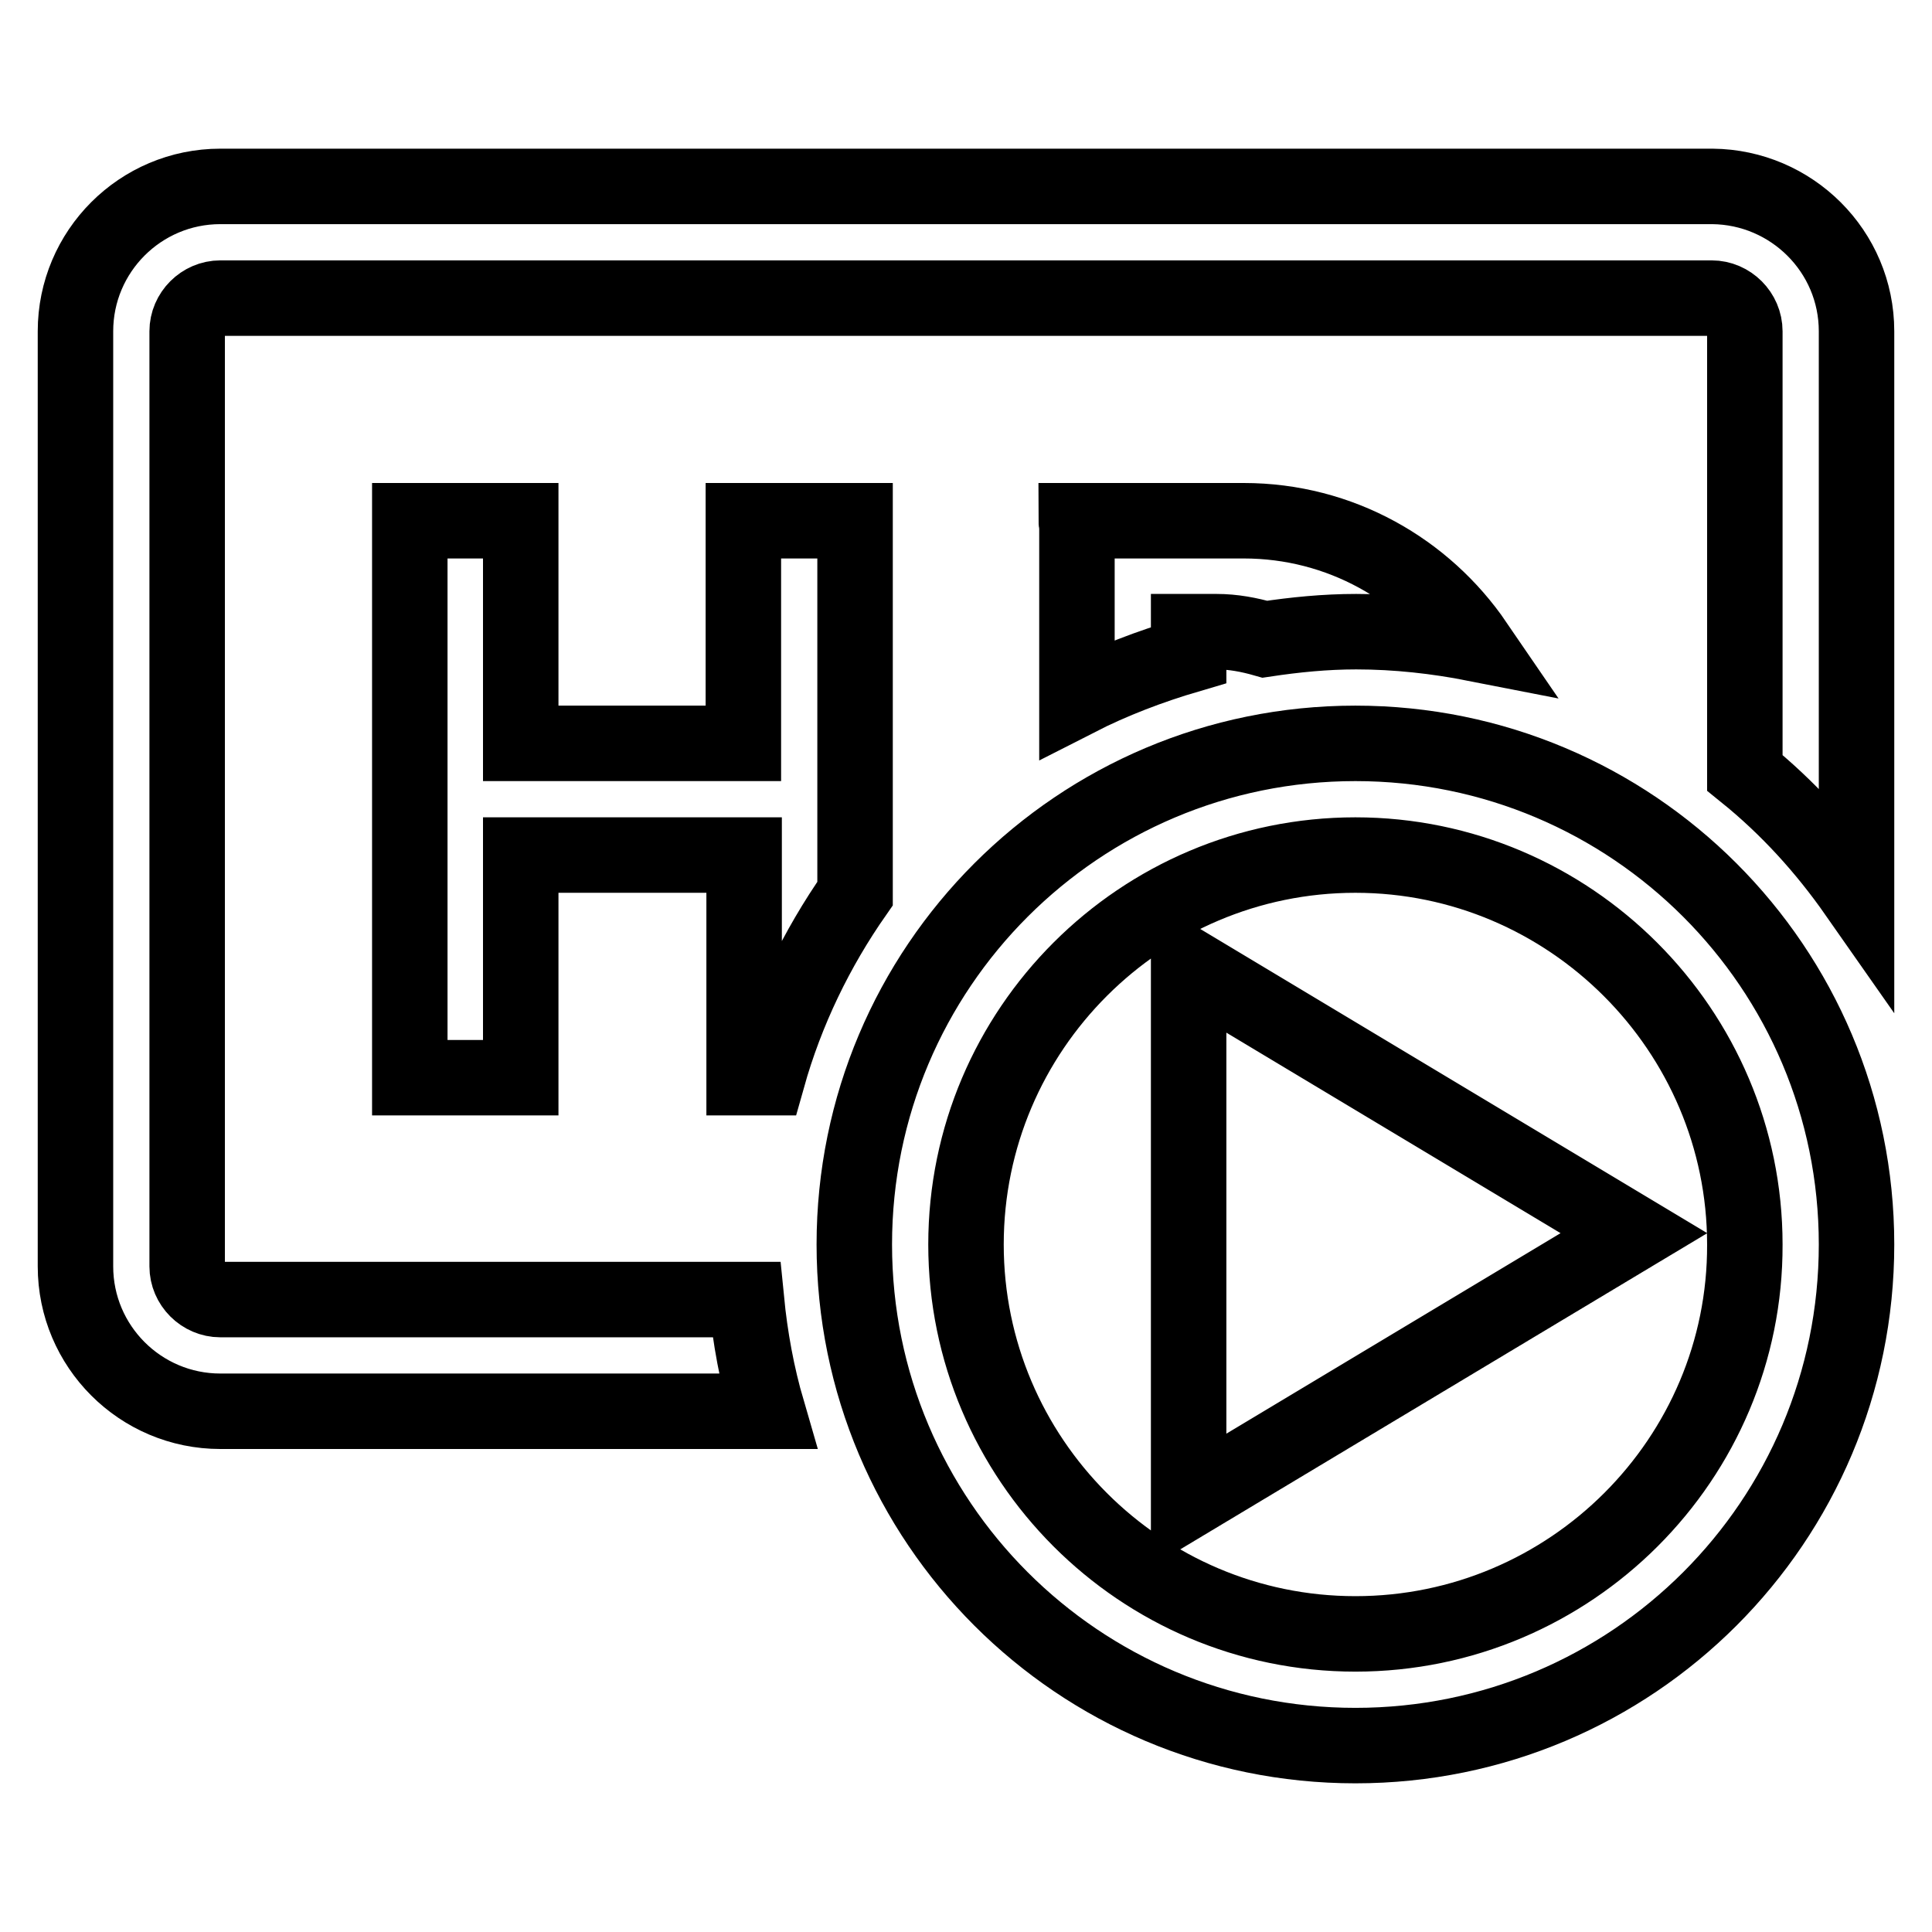
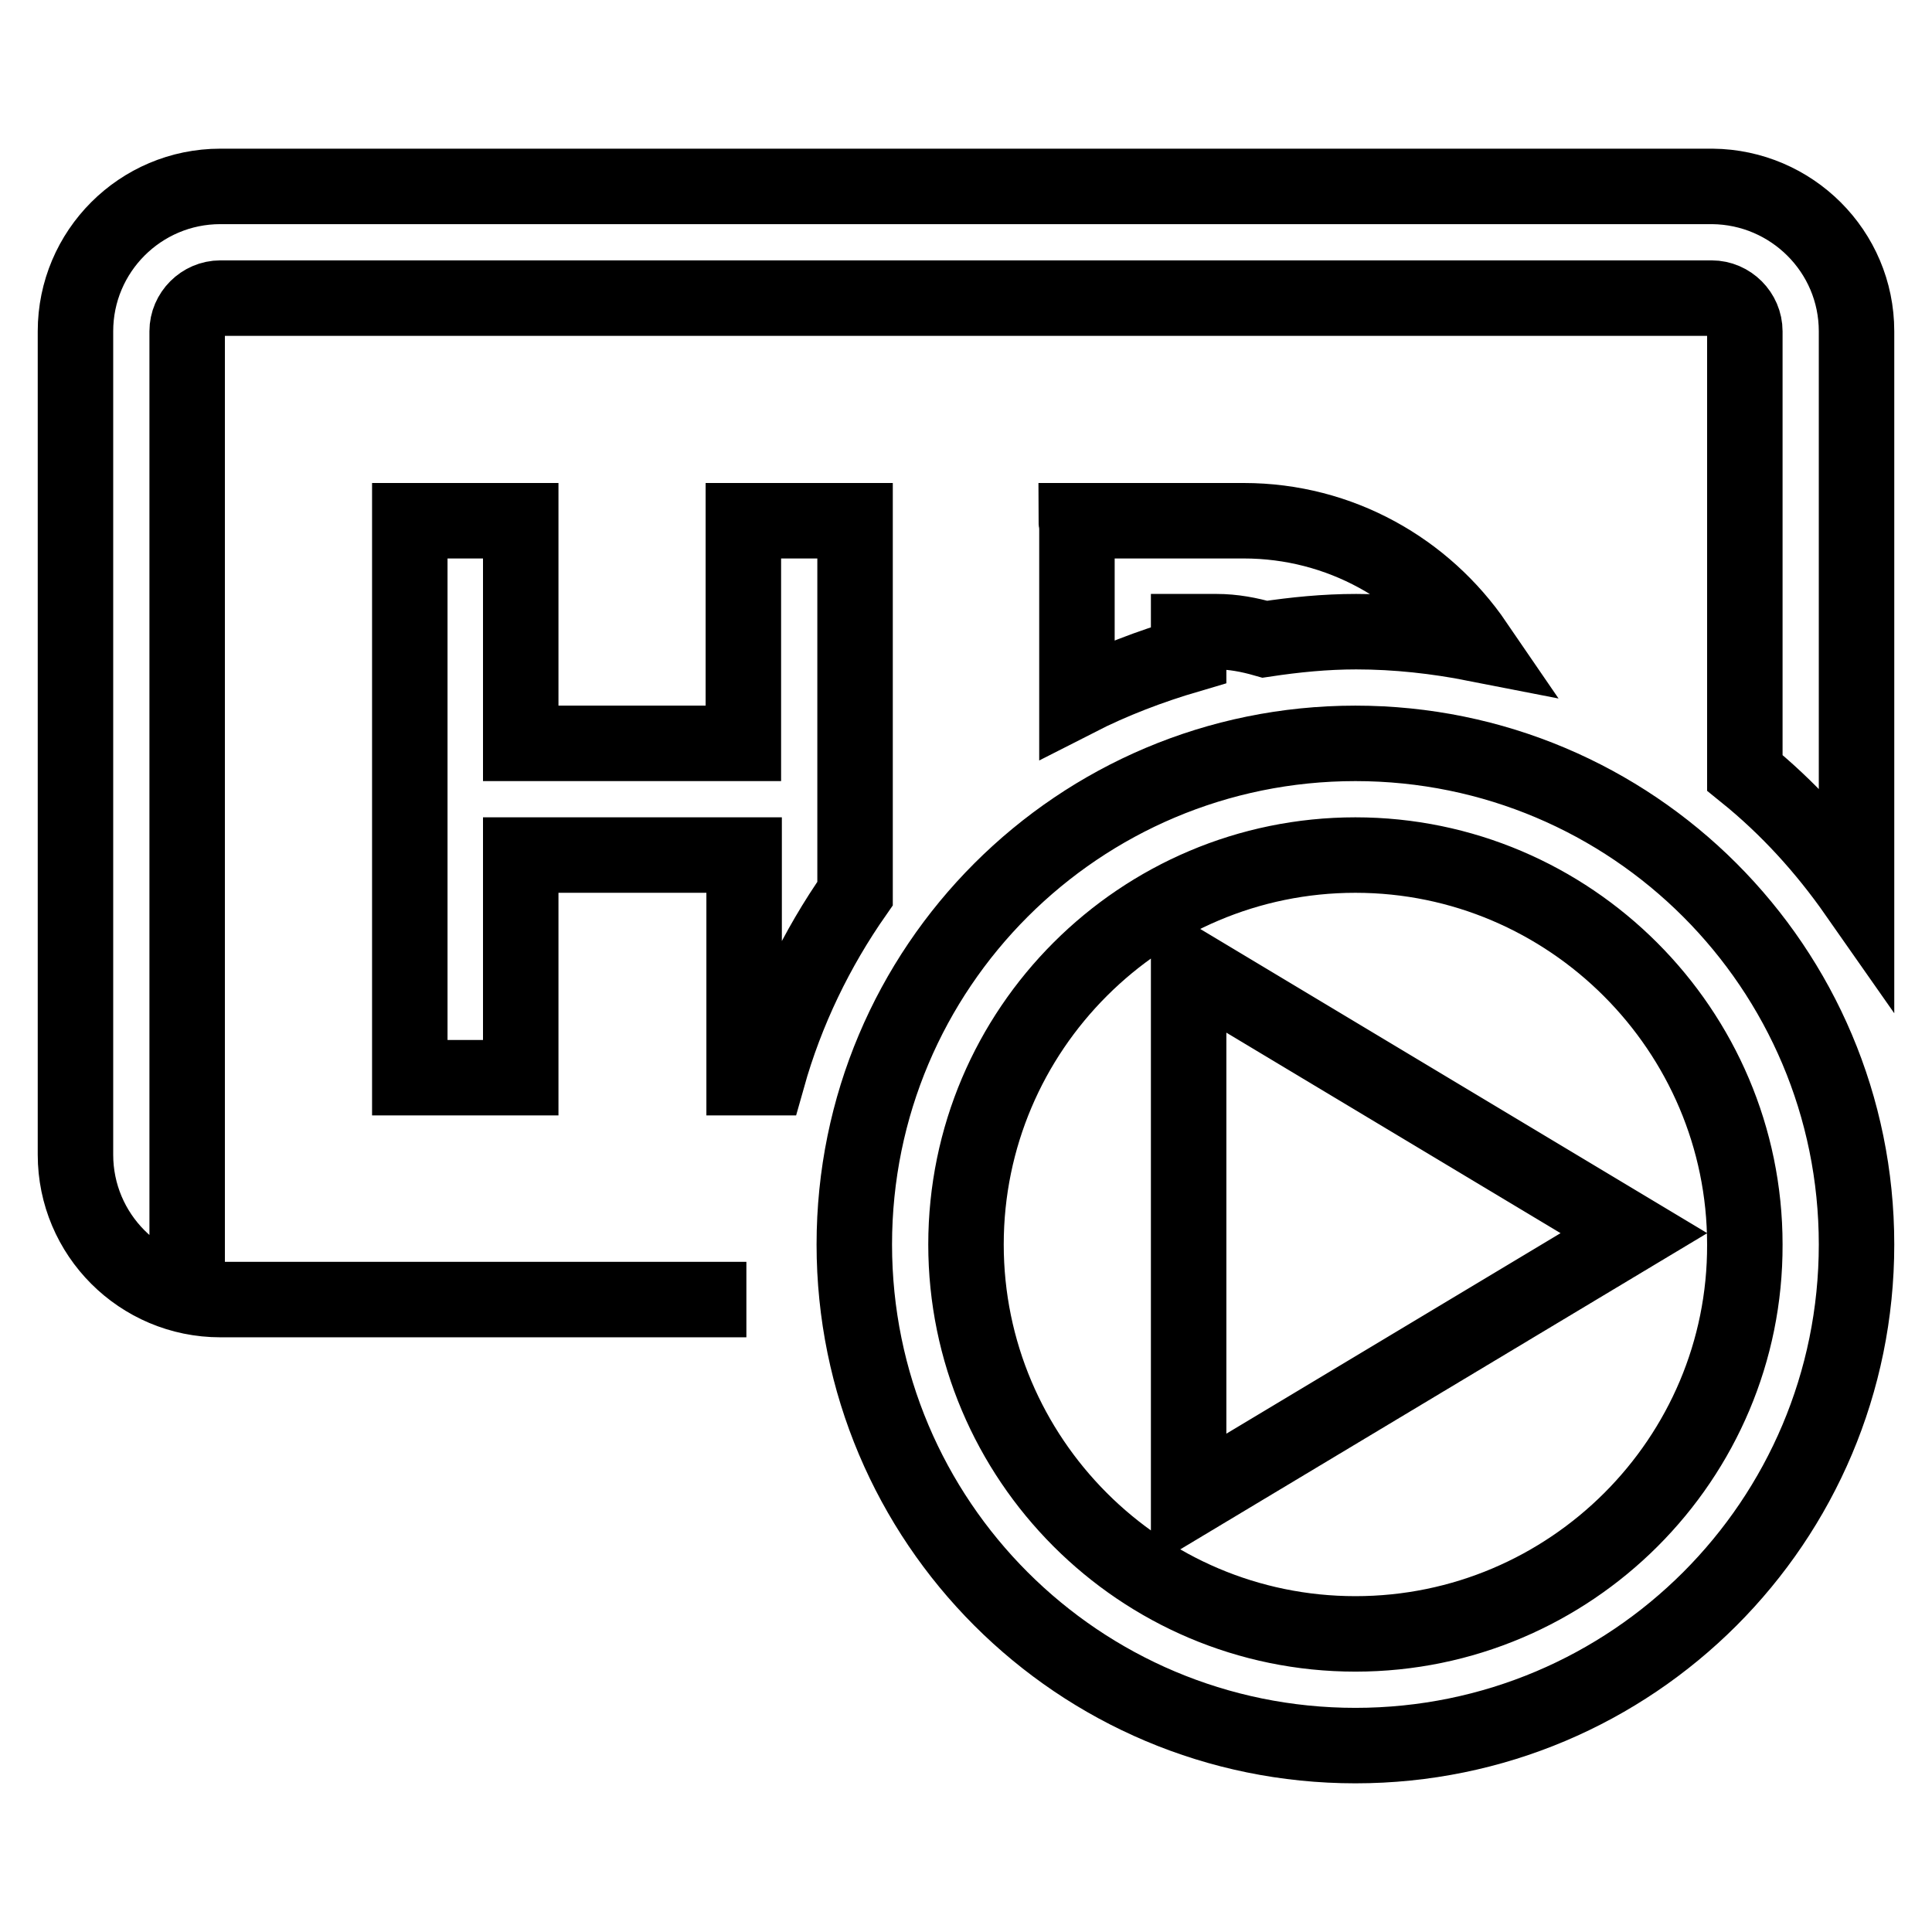
<svg xmlns="http://www.w3.org/2000/svg" version="1.1" x="0px" y="0px" viewBox="0 0 256 256" enable-background="new 0 0 256 256" xml:space="preserve">
  <g>
-     <path stroke-width="10" fill-opacity="0" stroke="#000000" d="M179.6,98.5c-36.7,0-66.4,29.7-66.4,66.4s29.7,66.4,66.4,66.4s66.4-29.7,66.4-66.4S216.3,98.5,179.6,98.5z  M179.6,216.5c-28.5,0-51.6-23.2-51.6-51.6c0-28.5,23.2-51.6,51.6-51.6s51.6,23.2,51.6,51.6C231.3,193.3,208.1,216.5,179.6,216.5z  M216.5,163.4l-59,35.4V128L216.5,163.4z M246,43.9v74.5c-4.2-6-9.1-11.4-14.8-16V43.9c0-2.4-2-4.4-4.4-4.4H29.2 c-2.4,0-4.4,2-4.4,4.4v123.9c0,2.4,2,4.4,4.4,4.4h69.7c0.5,5.1,1.4,10,2.8,14.8H29.2c-10.6,0-19.2-8.6-19.2-19.2V43.9 c0-10.6,8.6-19.2,19.2-19.2h197.7C237.4,24.8,246,33.3,246,43.9z M98.5,69h14.8v49.4c-5.1,7.3-9.1,15.5-11.6,24.4h-3.1v-29.5H69 v29.5H54.3V69H69v29.5h29.5V69z M195.5,85.3c-5.1-1-10.4-1.6-15.8-1.6c-4.1,0-8.1,0.4-12.1,1c-2.1-0.6-4.2-1-6.4-1h-3.7v3.1 c-5.1,1.5-10.1,3.4-14.8,5.8V69.6c0-0.2-0.1-0.4-0.1-0.6h22.2C177.6,69,188.8,75.5,195.5,85.3z" />
+     <path stroke-width="10" fill-opacity="0" stroke="#000000" d="M179.6,98.5c-36.7,0-66.4,29.7-66.4,66.4s29.7,66.4,66.4,66.4s66.4-29.7,66.4-66.4S216.3,98.5,179.6,98.5z  M179.6,216.5c-28.5,0-51.6-23.2-51.6-51.6c0-28.5,23.2-51.6,51.6-51.6s51.6,23.2,51.6,51.6C231.3,193.3,208.1,216.5,179.6,216.5z  M216.5,163.4l-59,35.4V128L216.5,163.4z M246,43.9v74.5c-4.2-6-9.1-11.4-14.8-16V43.9c0-2.4-2-4.4-4.4-4.4H29.2 c-2.4,0-4.4,2-4.4,4.4v123.9c0,2.4,2,4.4,4.4,4.4h69.7H29.2c-10.6,0-19.2-8.6-19.2-19.2V43.9 c0-10.6,8.6-19.2,19.2-19.2h197.7C237.4,24.8,246,33.3,246,43.9z M98.5,69h14.8v49.4c-5.1,7.3-9.1,15.5-11.6,24.4h-3.1v-29.5H69 v29.5H54.3V69H69v29.5h29.5V69z M195.5,85.3c-5.1-1-10.4-1.6-15.8-1.6c-4.1,0-8.1,0.4-12.1,1c-2.1-0.6-4.2-1-6.4-1h-3.7v3.1 c-5.1,1.5-10.1,3.4-14.8,5.8V69.6c0-0.2-0.1-0.4-0.1-0.6h22.2C177.6,69,188.8,75.5,195.5,85.3z" />
  </g>
</svg>